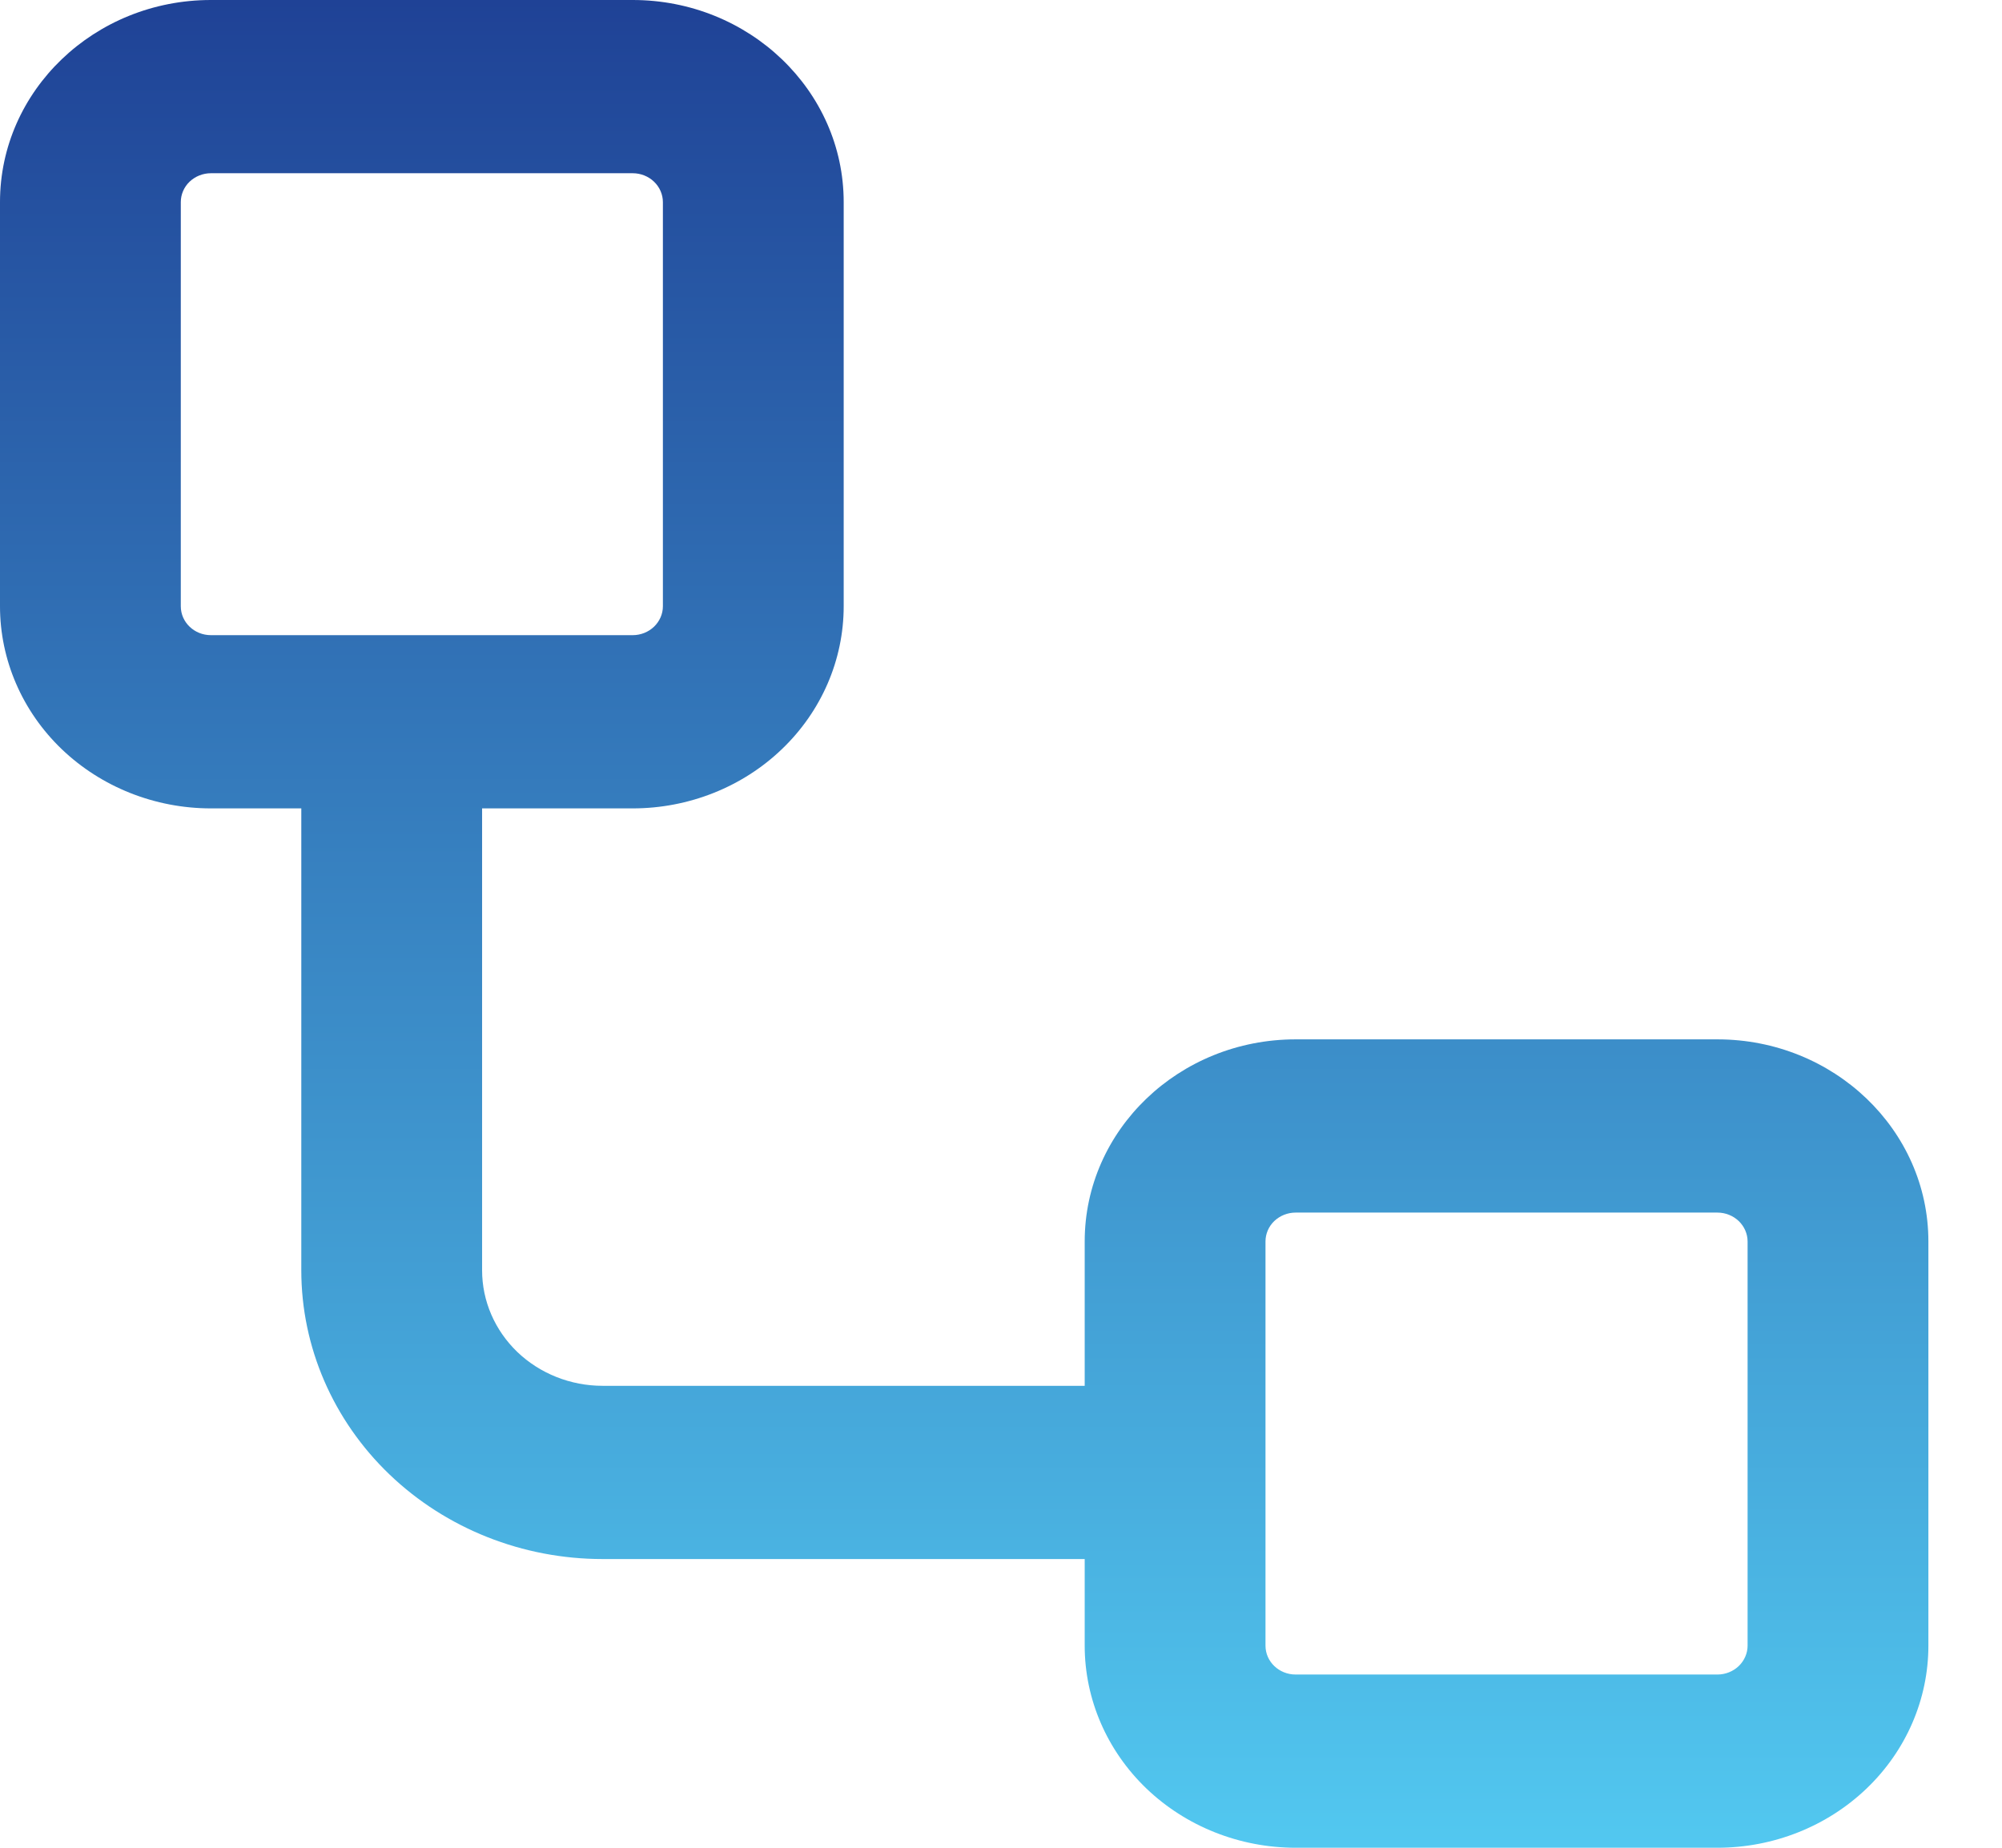
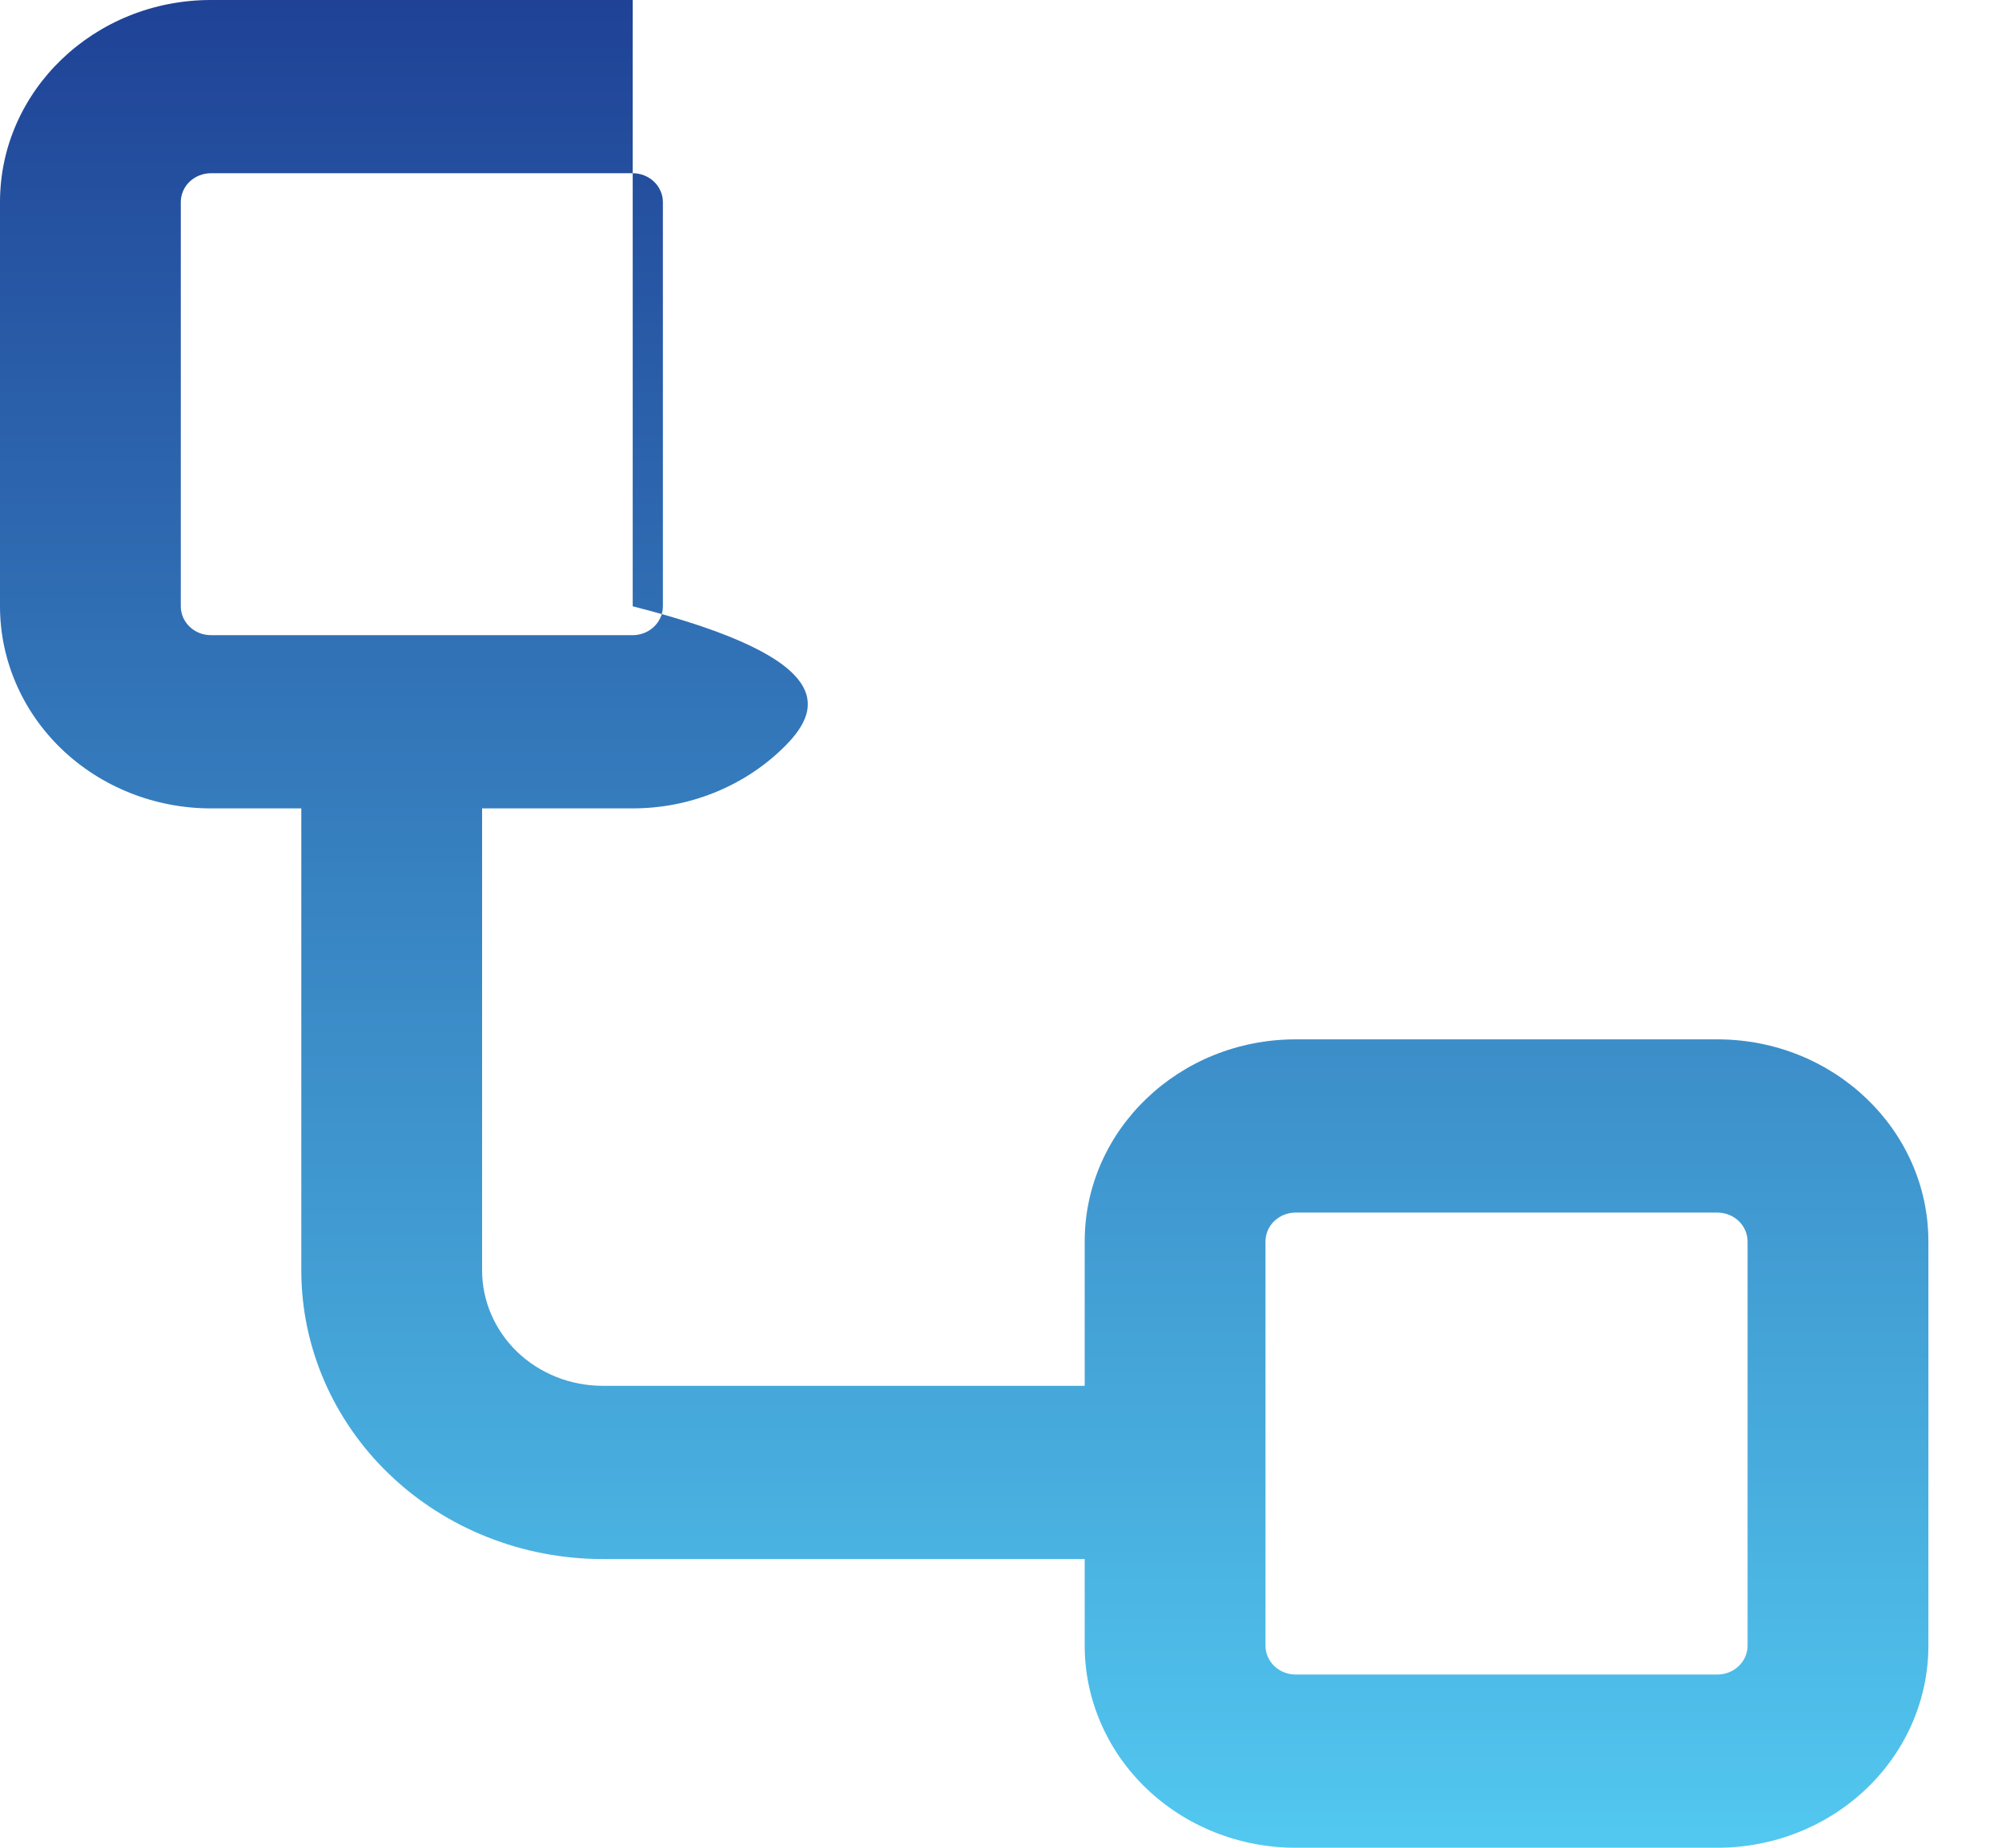
<svg xmlns="http://www.w3.org/2000/svg" width="26" height="24" viewBox="0 0 26 24" fill="none">
-   <path d="M0 2.625C0 1.176 1.227 0 2.739 0H8.217C9.729 0 10.957 1.176 10.957 2.625V7.875C10.957 8.571 10.668 9.239 10.154 9.731C9.641 10.223 8.944 10.5 8.217 10.5H6.261V16.5C6.261 16.898 6.426 17.279 6.719 17.561C7.013 17.842 7.411 18 7.826 18H14.087V16.125C14.087 14.676 15.314 13.5 16.826 13.5H22.304C23.816 13.5 25.044 14.676 25.044 16.125V21.375C25.044 22.071 24.755 22.739 24.241 23.231C23.727 23.723 23.031 24 22.304 24H16.826C16.1 24 15.403 23.723 14.889 23.231C14.376 22.739 14.087 22.071 14.087 21.375V20.25H7.826C6.788 20.25 5.793 19.855 5.059 19.152C4.325 18.448 3.913 17.495 3.913 16.5V10.5H2.739C2.013 10.5 1.316 10.223 0.802 9.731C0.289 9.239 0 8.571 0 7.875L0 2.625ZM2.739 2.25C2.635 2.25 2.536 2.29 2.462 2.36C2.389 2.43 2.348 2.526 2.348 2.625V7.875C2.348 8.082 2.523 8.25 2.739 8.25H8.217C8.321 8.25 8.421 8.21 8.494 8.14C8.567 8.07 8.609 7.974 8.609 7.875V2.625C8.609 2.526 8.567 2.43 8.494 2.36C8.421 2.29 8.321 2.25 8.217 2.25H2.739ZM16.826 15.75C16.722 15.75 16.623 15.79 16.549 15.86C16.476 15.93 16.435 16.026 16.435 16.125V21.375C16.435 21.582 16.61 21.75 16.826 21.75H22.304C22.408 21.75 22.508 21.71 22.581 21.64C22.654 21.57 22.696 21.474 22.696 21.375V16.125C22.696 16.026 22.654 15.93 22.581 15.86C22.508 15.79 22.408 15.75 22.304 15.75H16.826Z" fill="url(#paint0_linear_1_23)" />
+   <path d="M0 2.625C0 1.176 1.227 0 2.739 0H8.217V7.875C10.957 8.571 10.668 9.239 10.154 9.731C9.641 10.223 8.944 10.5 8.217 10.5H6.261V16.5C6.261 16.898 6.426 17.279 6.719 17.561C7.013 17.842 7.411 18 7.826 18H14.087V16.125C14.087 14.676 15.314 13.5 16.826 13.5H22.304C23.816 13.5 25.044 14.676 25.044 16.125V21.375C25.044 22.071 24.755 22.739 24.241 23.231C23.727 23.723 23.031 24 22.304 24H16.826C16.1 24 15.403 23.723 14.889 23.231C14.376 22.739 14.087 22.071 14.087 21.375V20.25H7.826C6.788 20.25 5.793 19.855 5.059 19.152C4.325 18.448 3.913 17.495 3.913 16.5V10.5H2.739C2.013 10.5 1.316 10.223 0.802 9.731C0.289 9.239 0 8.571 0 7.875L0 2.625ZM2.739 2.25C2.635 2.25 2.536 2.29 2.462 2.36C2.389 2.43 2.348 2.526 2.348 2.625V7.875C2.348 8.082 2.523 8.25 2.739 8.25H8.217C8.321 8.25 8.421 8.21 8.494 8.14C8.567 8.07 8.609 7.974 8.609 7.875V2.625C8.609 2.526 8.567 2.43 8.494 2.36C8.421 2.29 8.321 2.25 8.217 2.25H2.739ZM16.826 15.75C16.722 15.75 16.623 15.79 16.549 15.86C16.476 15.93 16.435 16.026 16.435 16.125V21.375C16.435 21.582 16.61 21.75 16.826 21.75H22.304C22.408 21.75 22.508 21.71 22.581 21.64C22.654 21.57 22.696 21.474 22.696 21.375V16.125C22.696 16.026 22.654 15.93 22.581 15.86C22.508 15.79 22.408 15.75 22.304 15.75H16.826Z" fill="url(#paint0_linear_1_23)" />
  <defs>
    <linearGradient id="paint0_linear_1_23" x1="12.522" y1="0" x2="12.522" y2="24" gradientUnits="userSpaceOnUse">
      <stop stop-color="#1F4296" />
      <stop offset="1" stop-color="#52C8F0" />
    </linearGradient>
  </defs>
</svg>